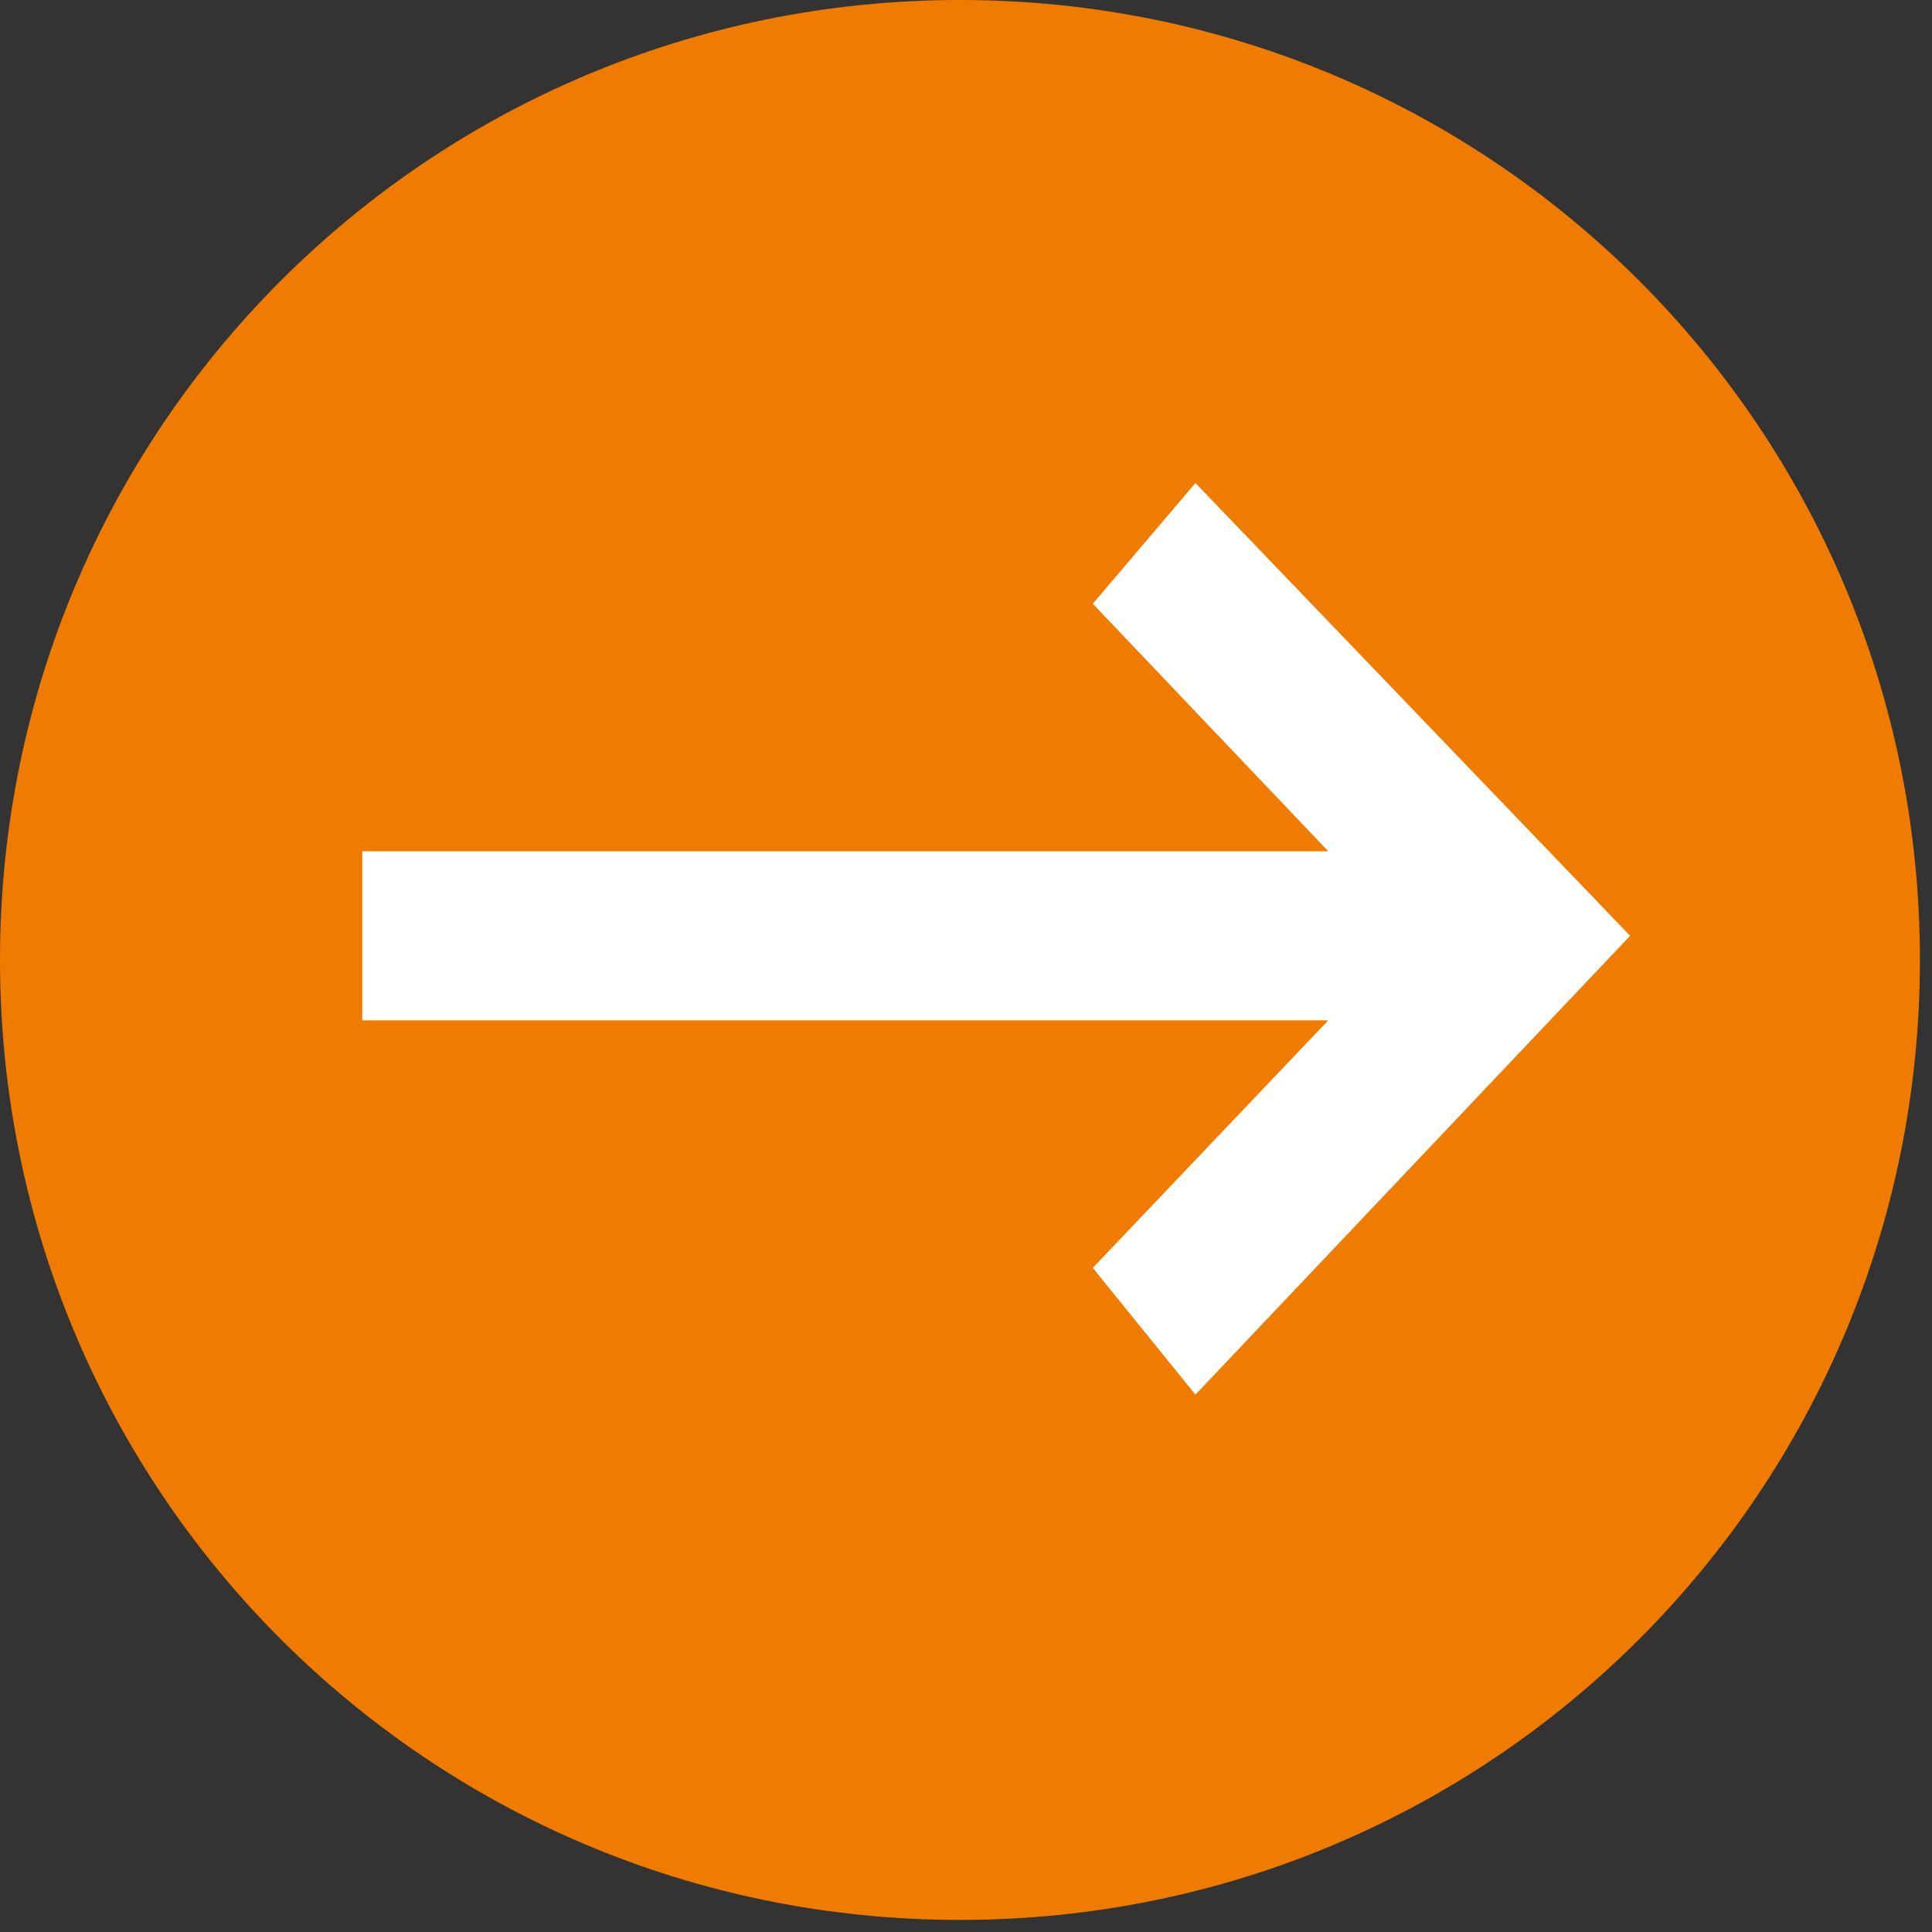
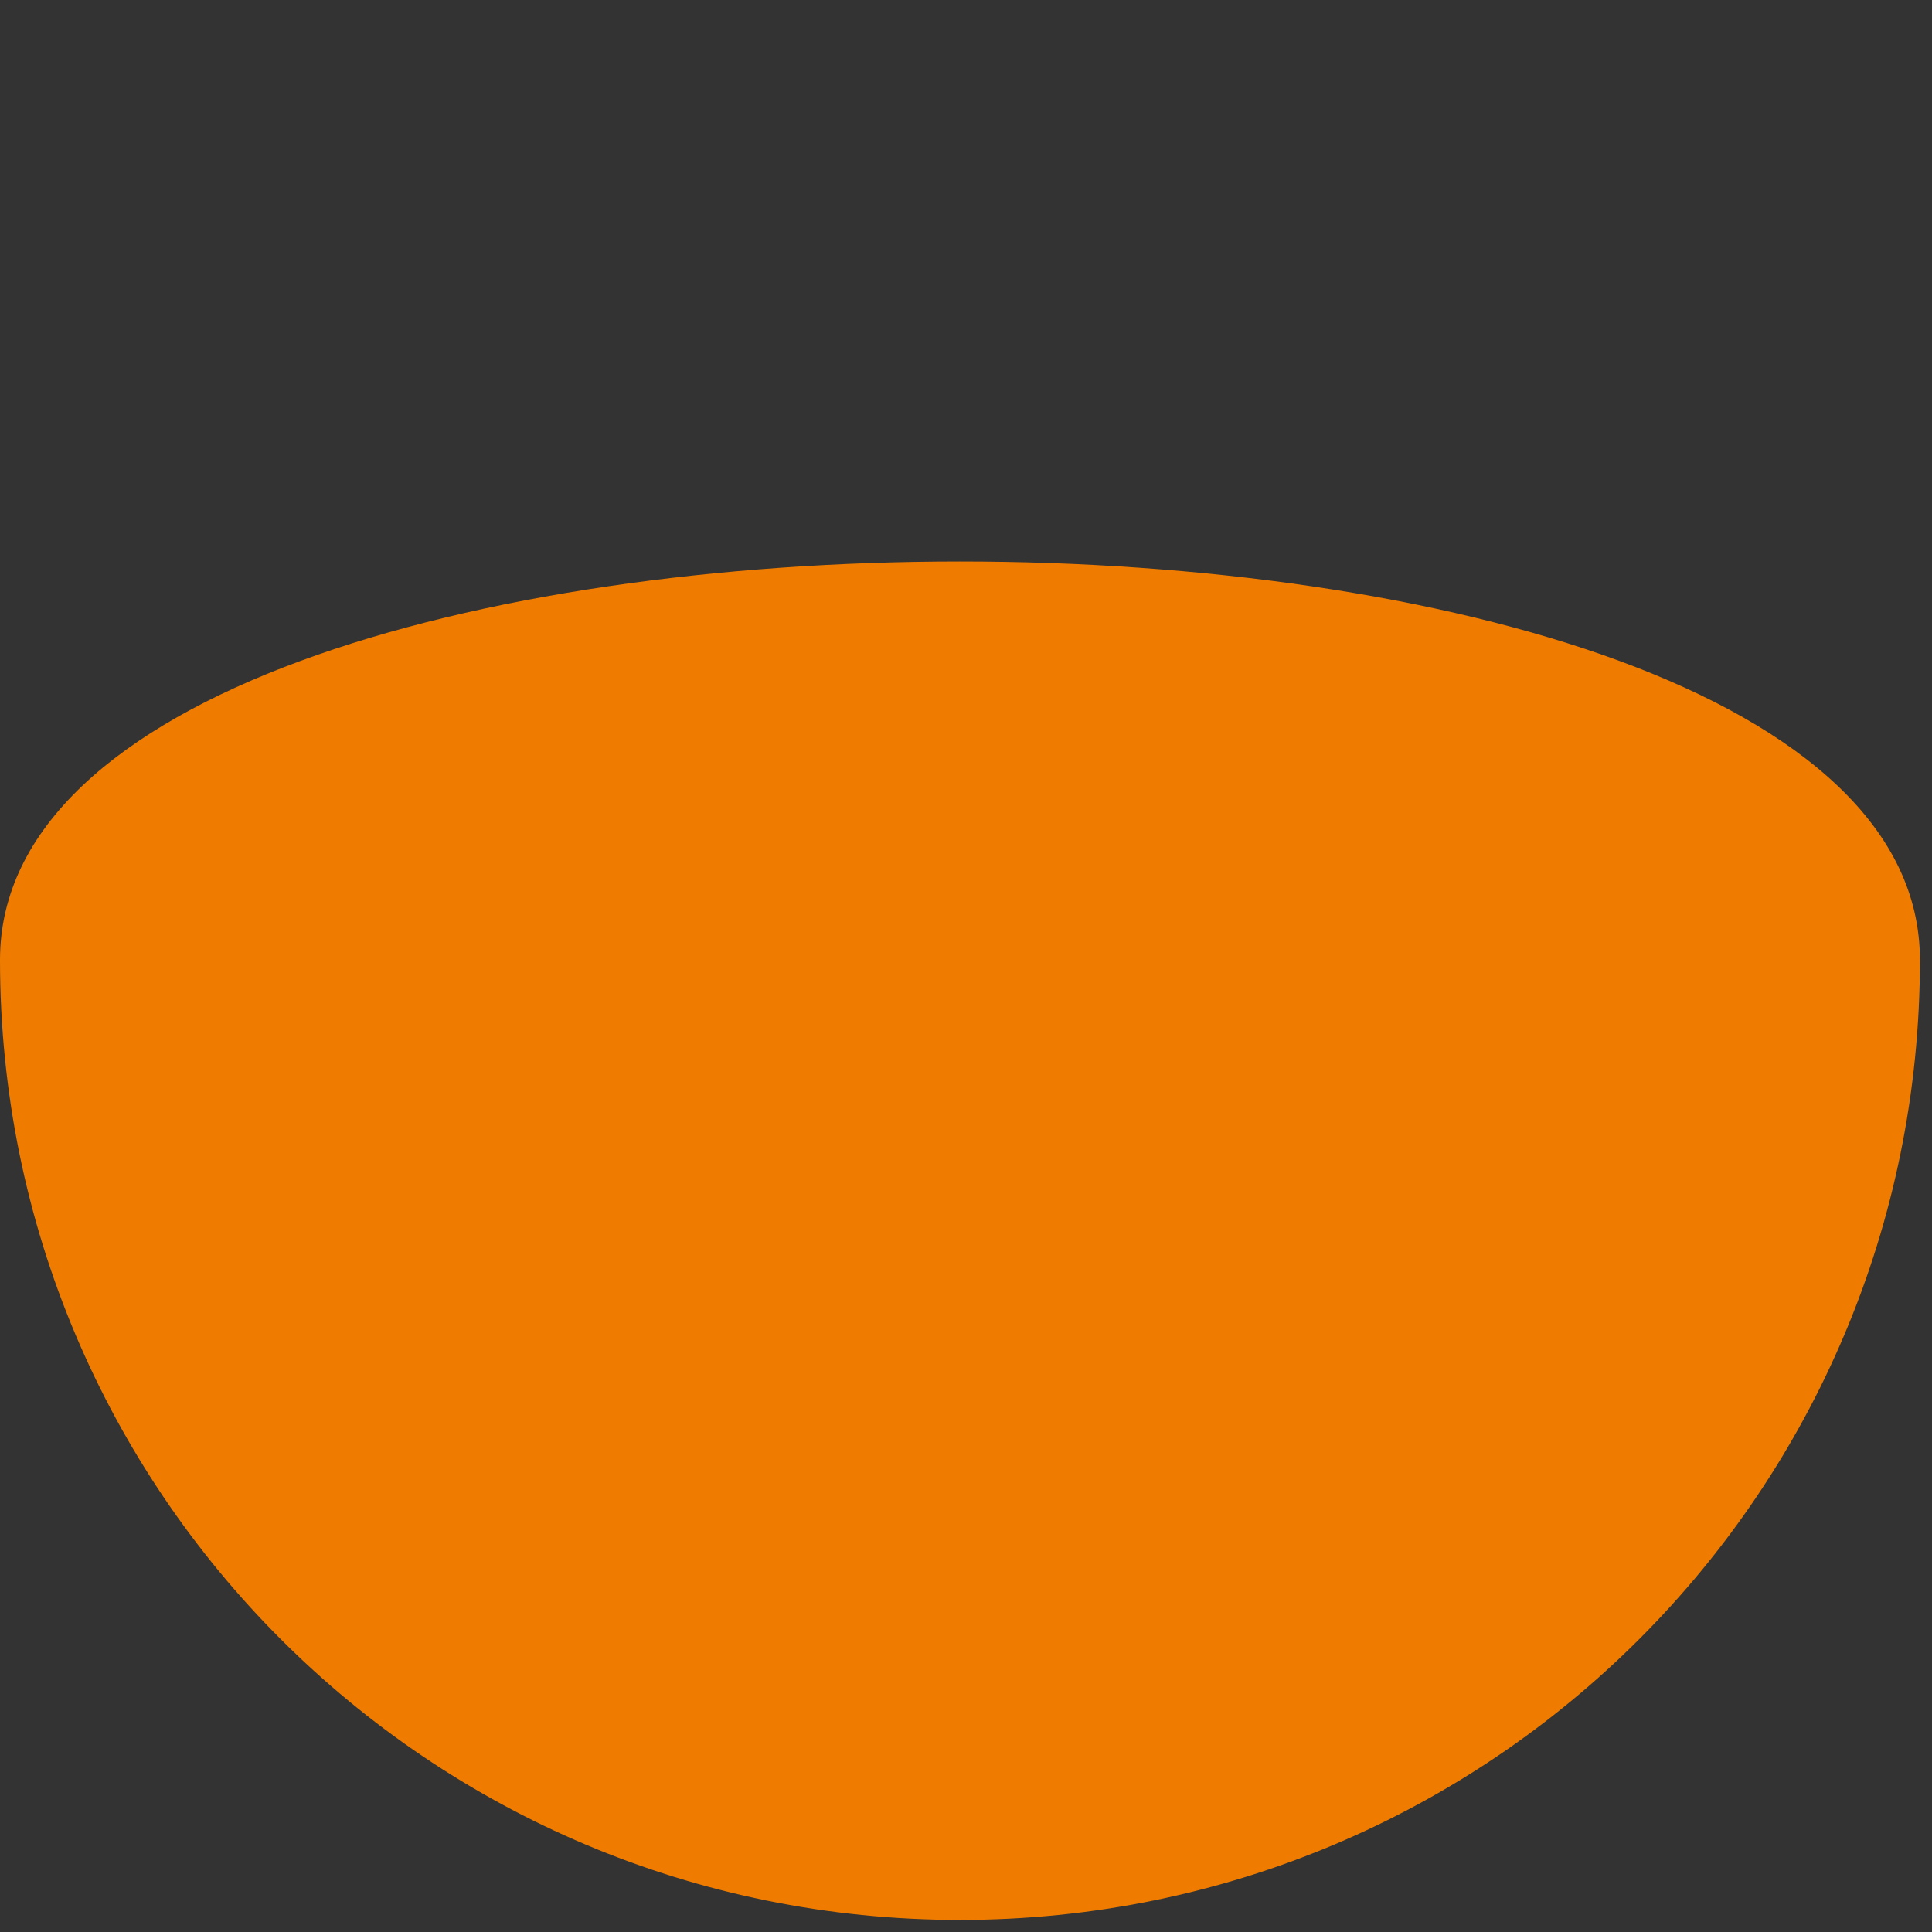
<svg xmlns="http://www.w3.org/2000/svg" version="1.1" id="Laag_1" x="0px" y="0px" viewBox="0 0 32 32" enable-background="new 0 0 32 32" xml:space="preserve">
  <rect x="0" y="0" width="32" height="32" fill="#333333" stroke="none" />
  <g>
-     <path fill="#EF7C00" d="M15.9,31.8c8.8,0,15.9-7.1,15.9-15.9S24.7,0,15.9,0S0,7.1,0,15.9S7.1,31.8,15.9,31.8" />
+     <path fill="#EF7C00" d="M15.9,31.8c8.8,0,15.9-7.1,15.9-15.9S0,7.1,0,15.9S7.1,31.8,15.9,31.8" />
  </g>
  <g>
-     <polygon fill="#FFFFFF" points="19.8,8 18.1,10 22,14.1 6,14.1 6,16.9 22,16.9 18.1,21 19.8,23.1 27,15.5  " />
-   </g>
+     </g>
</svg>